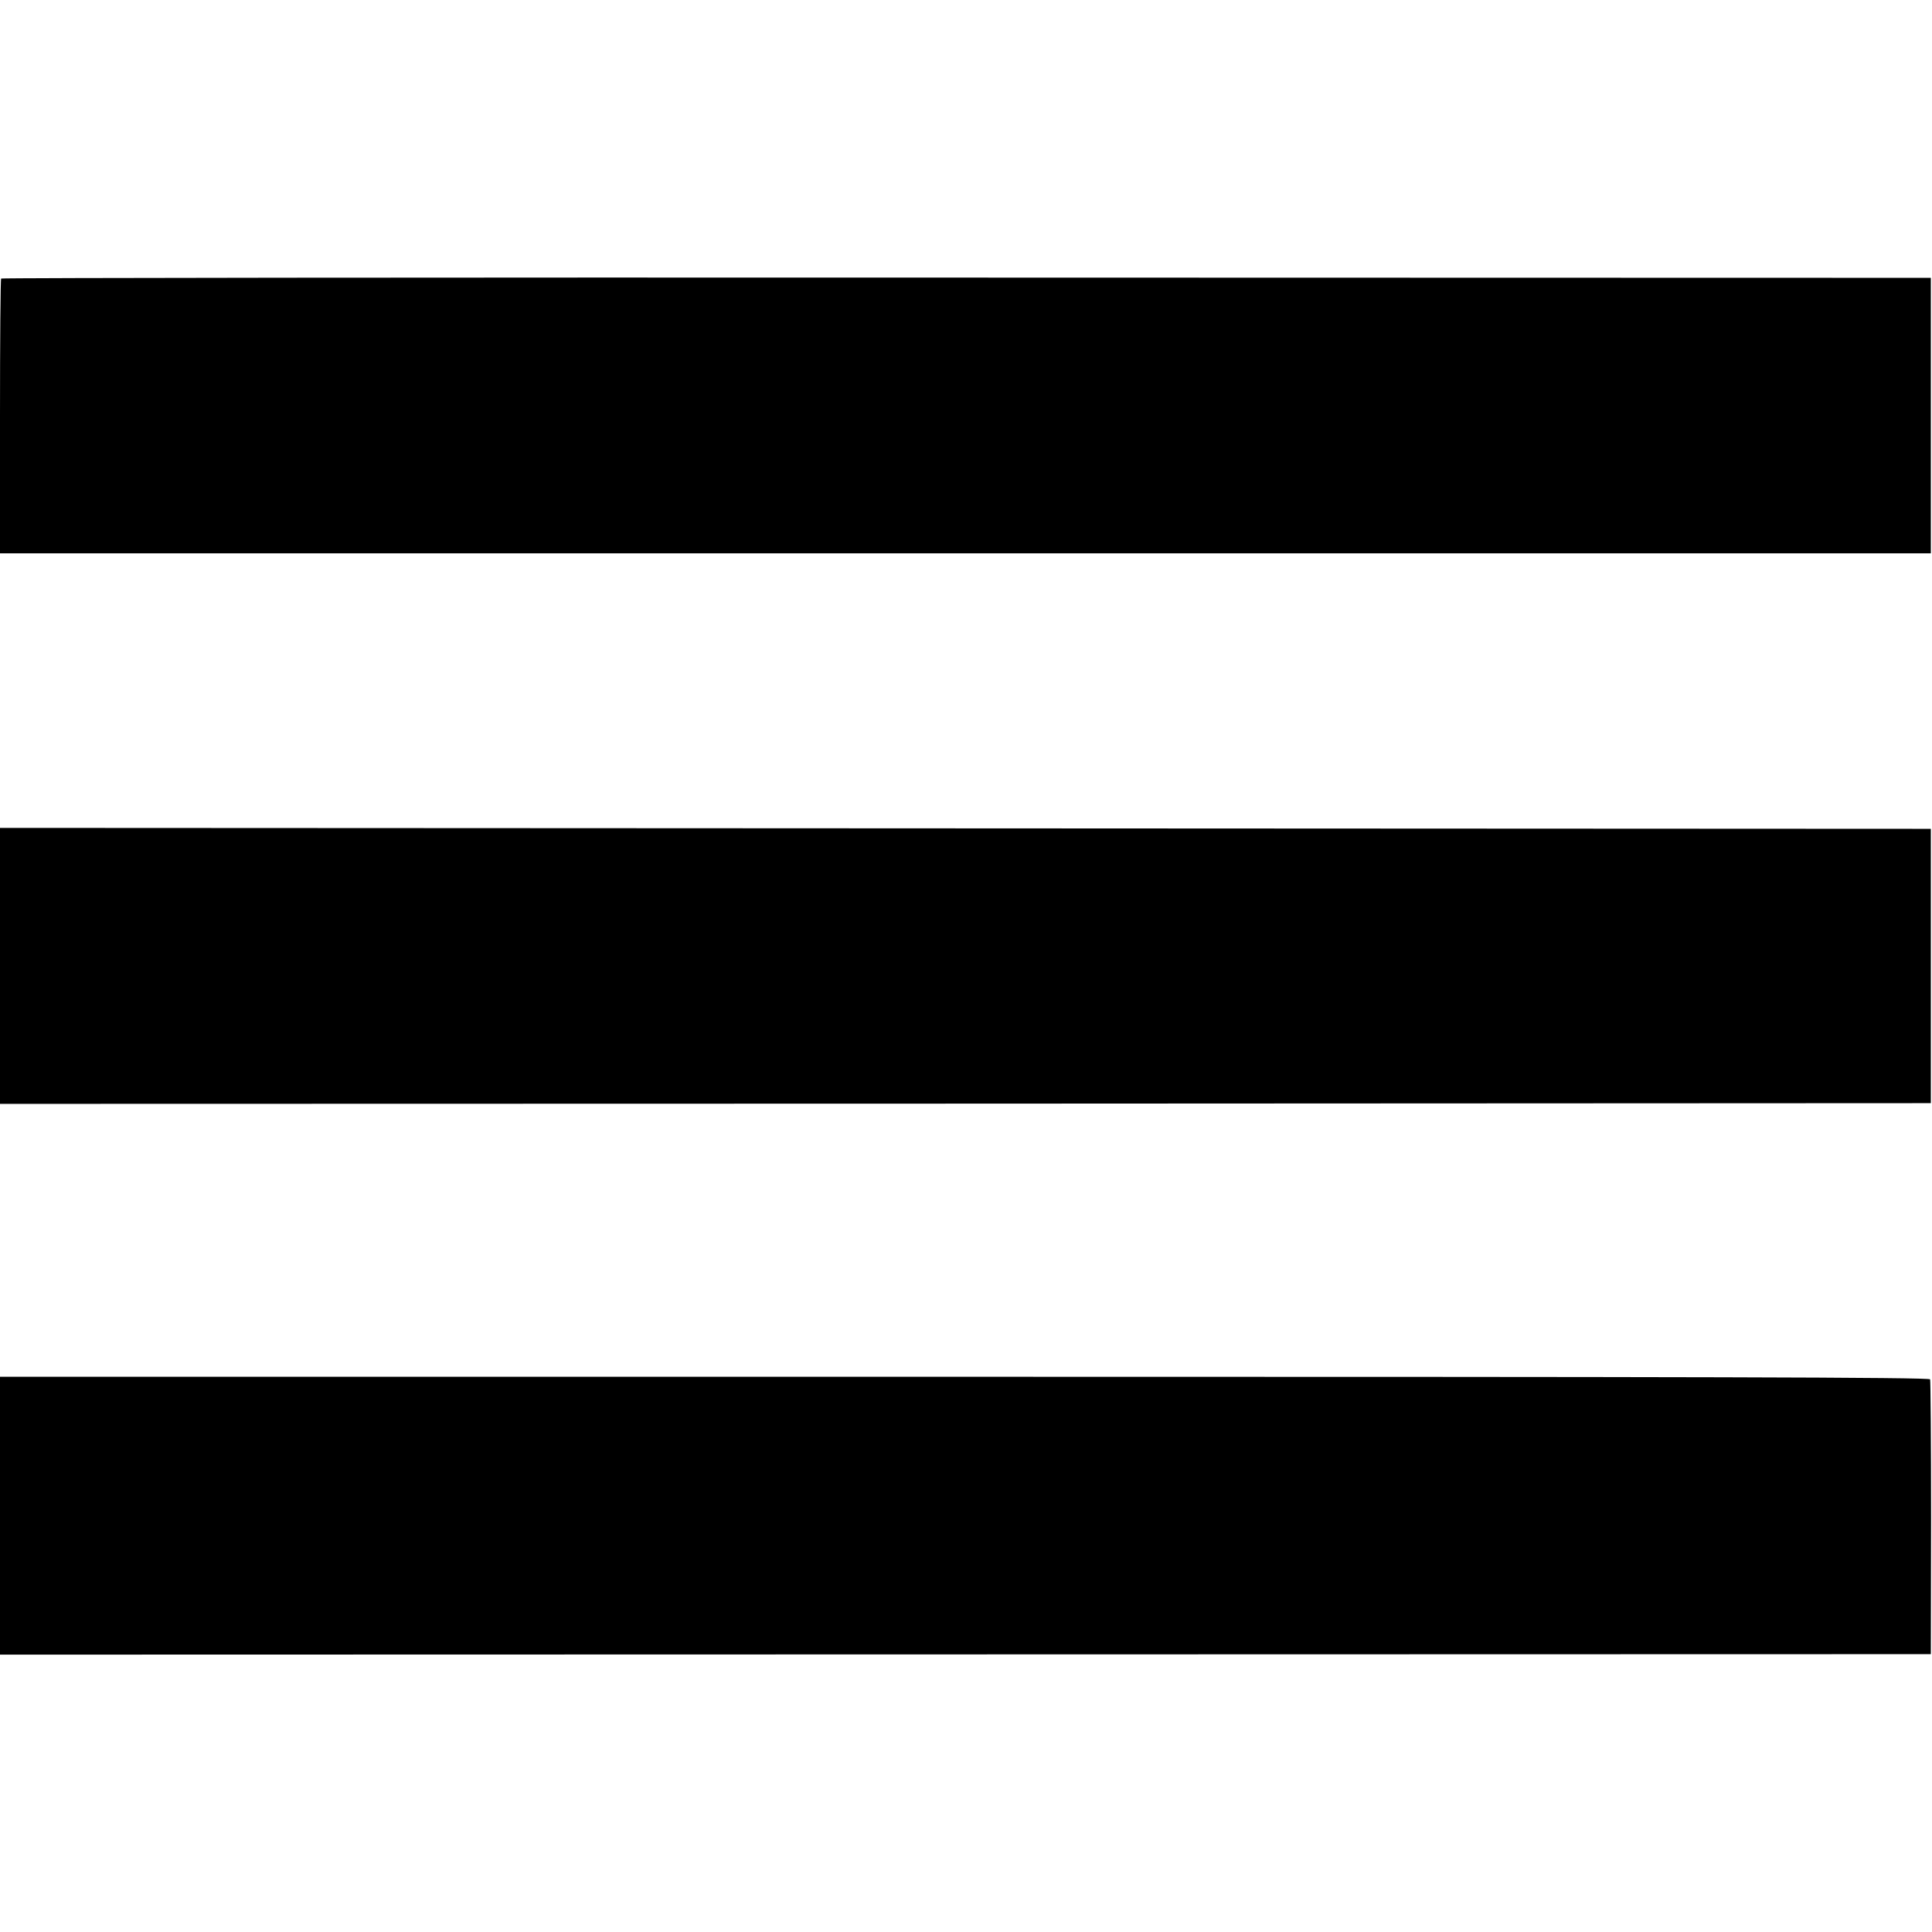
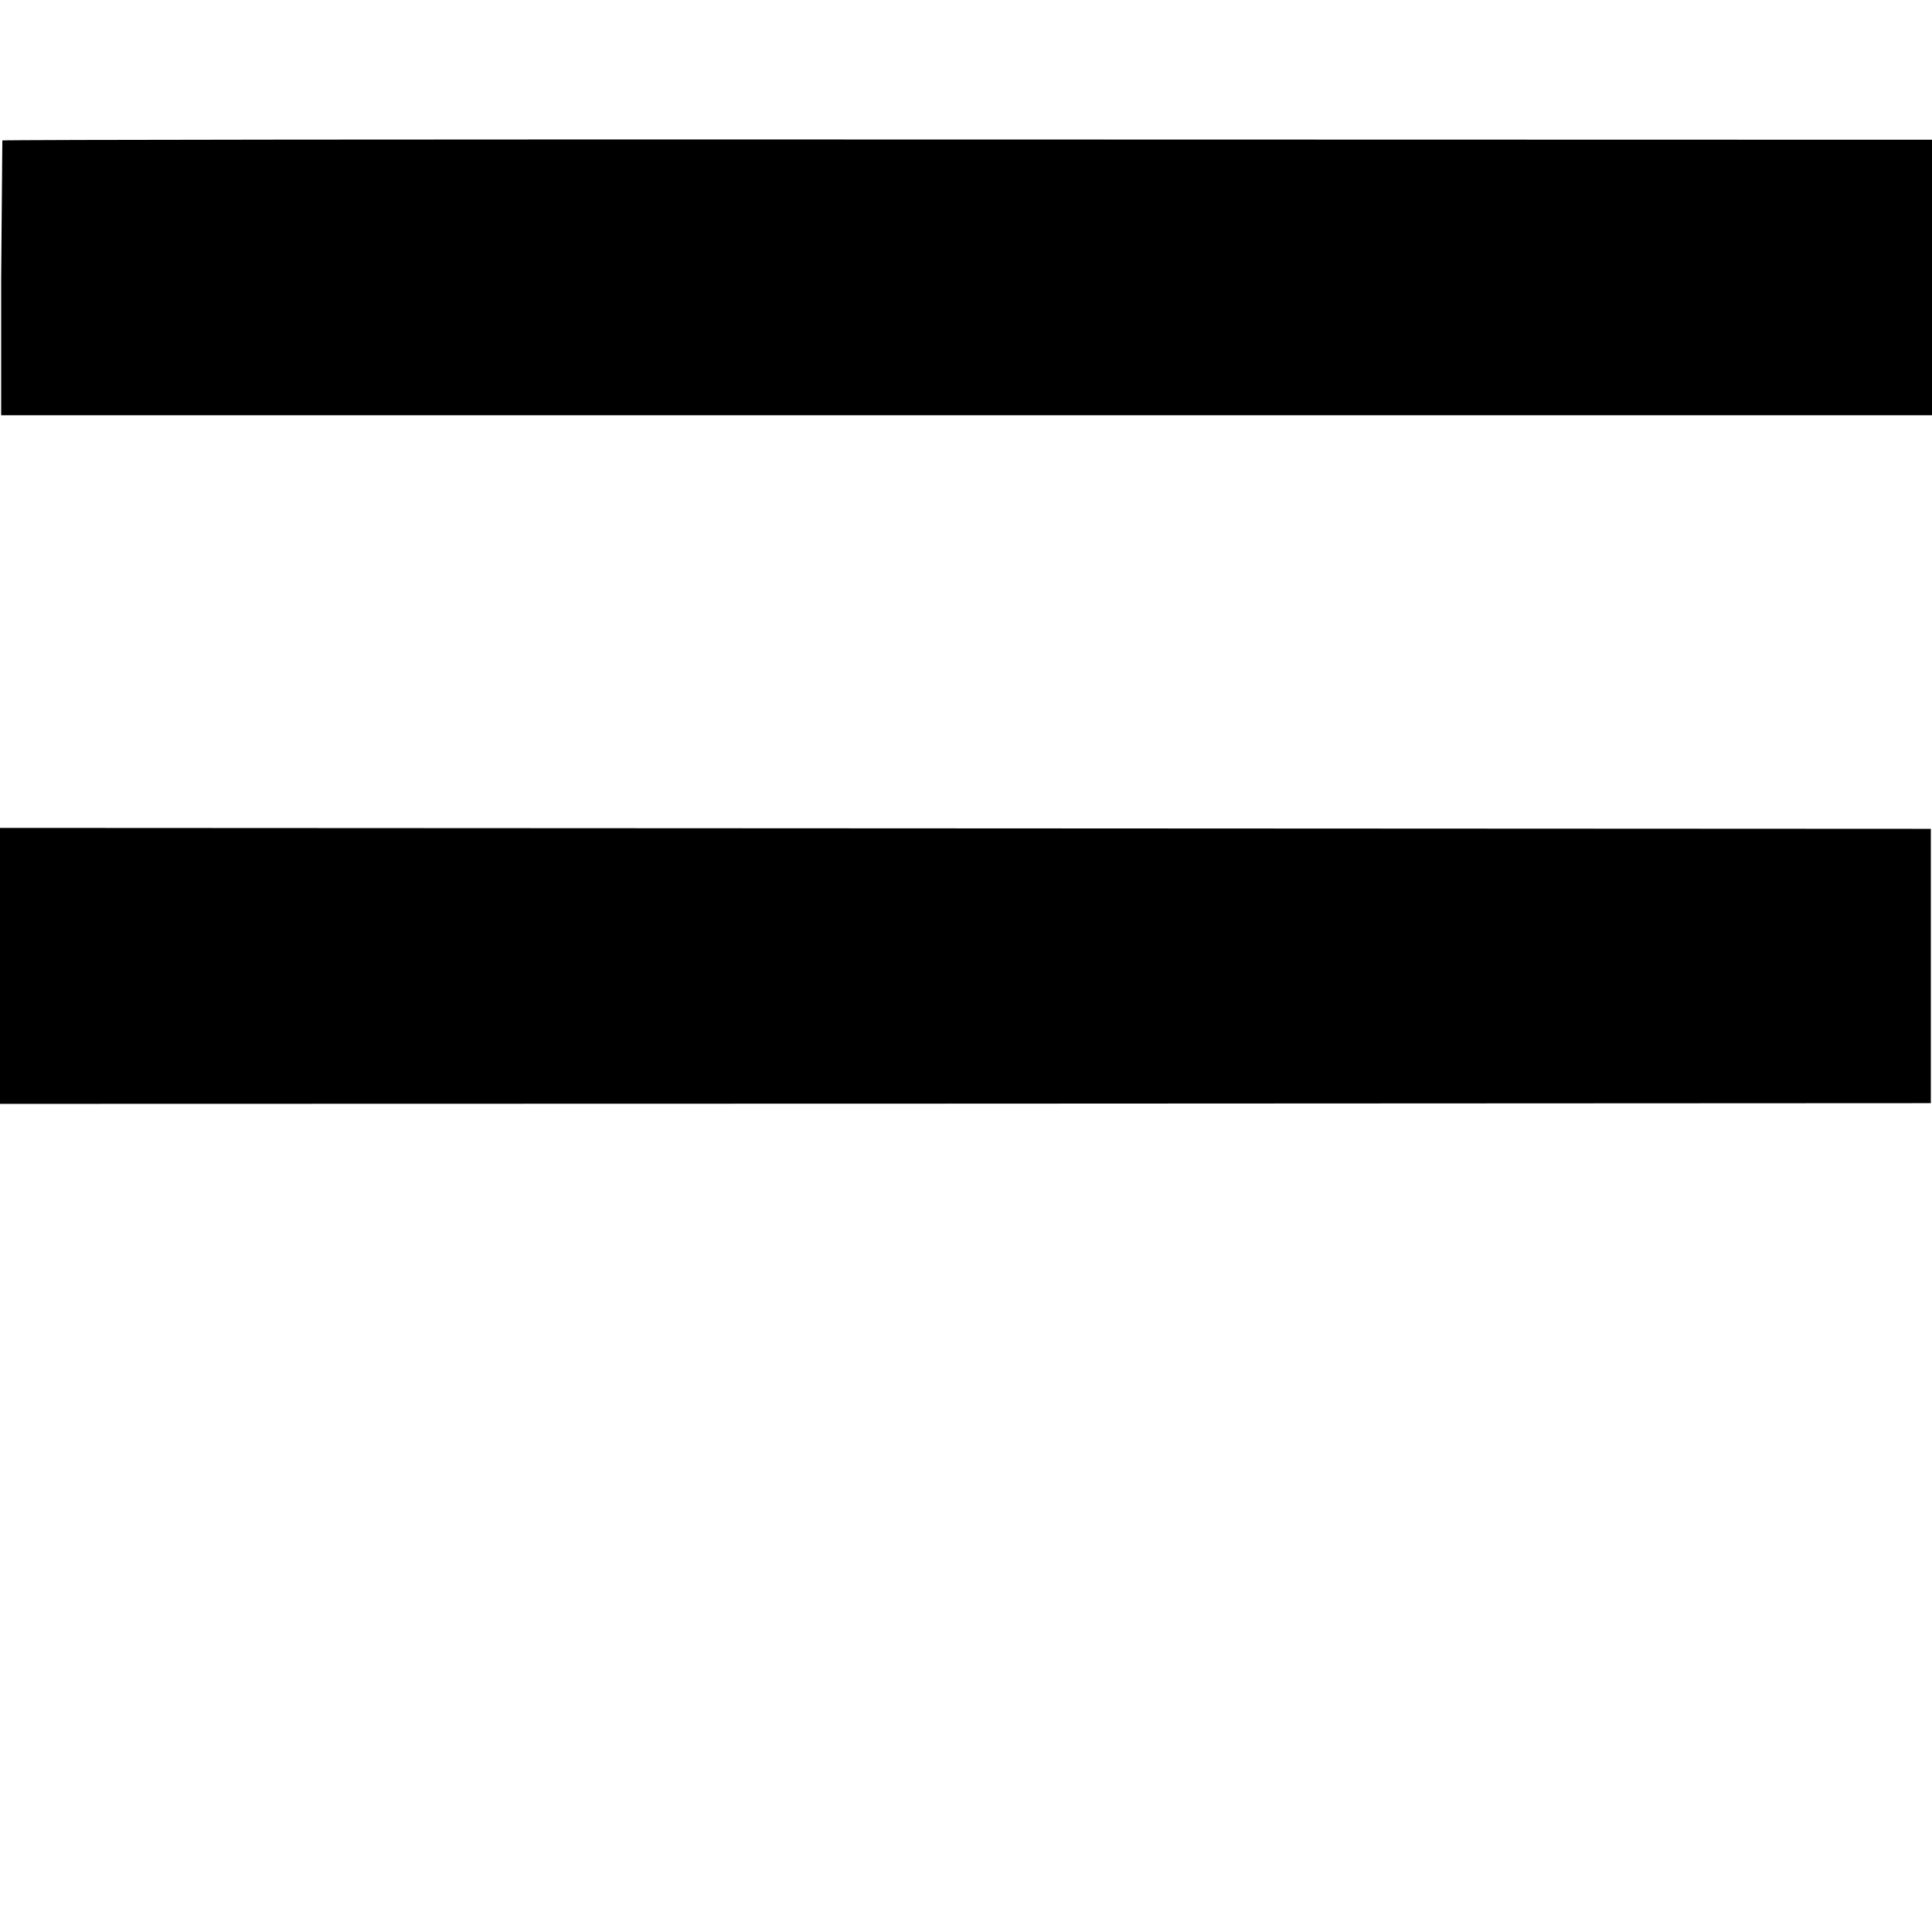
<svg xmlns="http://www.w3.org/2000/svg" version="1.0" width="824pt" height="824pt" viewBox="0 0 824 824" preserveAspectRatio="xMidYMid meet">
  <g transform="translate(0,824) scale(0.1,-0.1)" fill="#000000" stroke="none">
-     <path d="M5 7052 c-3 -3 -5 -268 -5 -589 l0 -583 4118 0 4117 0 0 588 0 587 -4112 1 c-2262 1 -4115 -1 -4118 -4z" />
+     <path d="M5 7052 l0 -583 4118 0 4117 0 0 588 0 587 -4112 1 c-2262 1 -4115 -1 -4118 -4z" />
    <path d="M0 4120 l0 -588 4117 1 4118 2 0 585 0 585 -4118 2 -4117 2 0 -589z" />
-     <path d="M0 1776 l0 -593 4118 1 4117 1 1 580 c0 319 -2 585 -4 592 -3 9 -985 11 -4118 11 l-4114 0 0 -592z" />
  </g>
</svg>